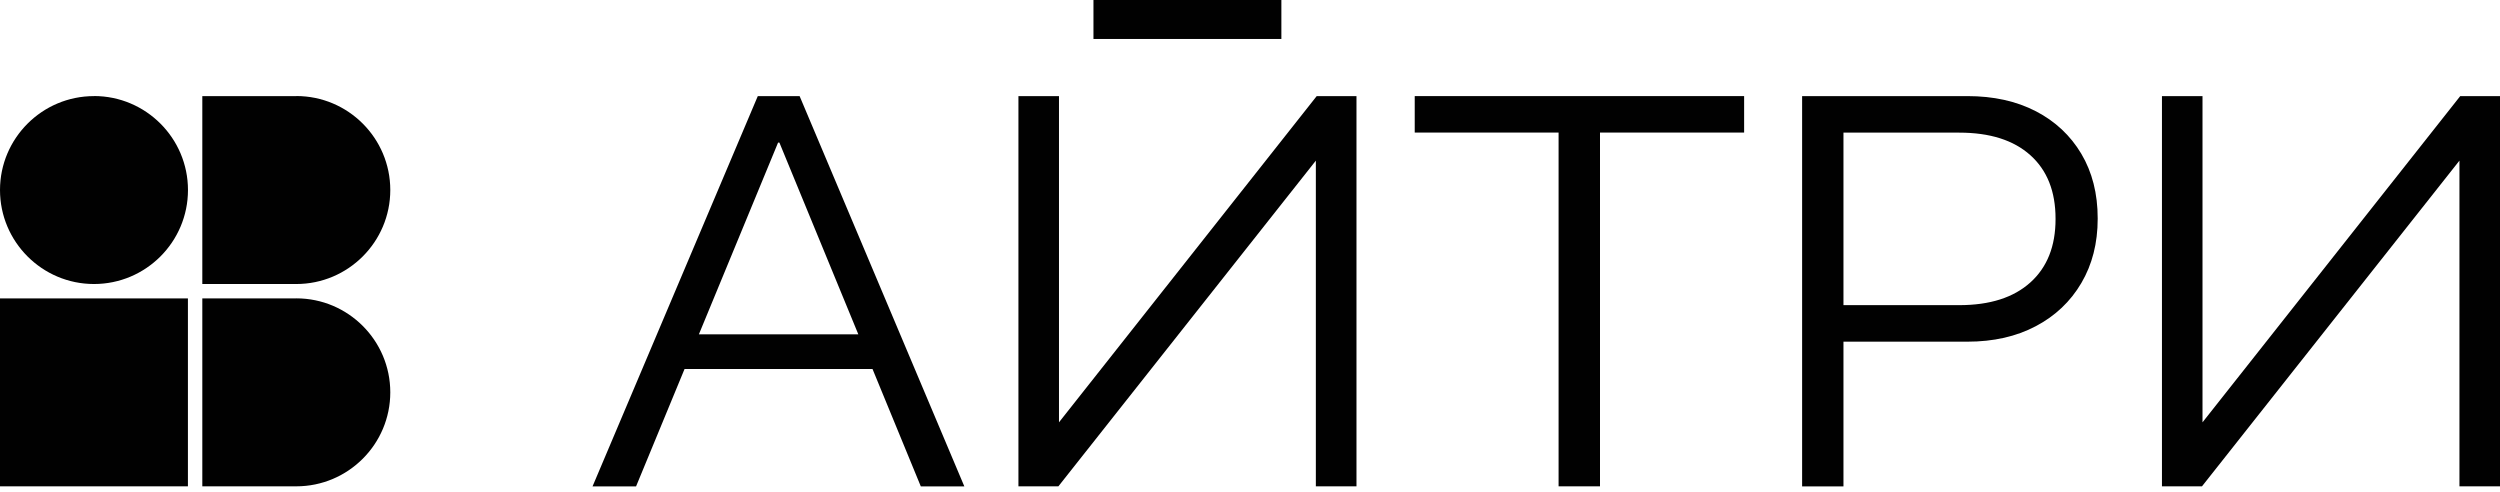
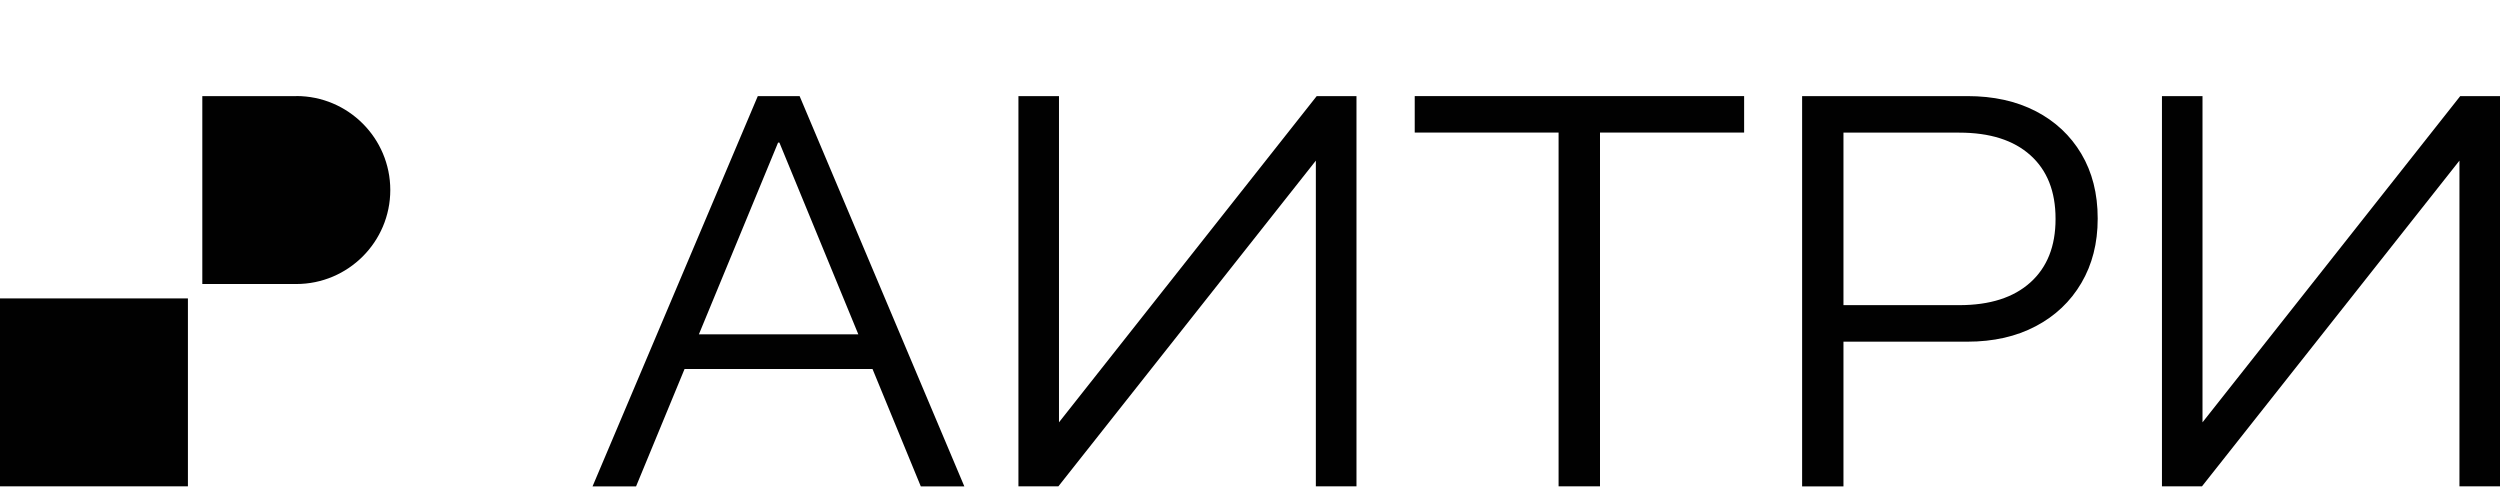
<svg xmlns="http://www.w3.org/2000/svg" width="320" height="63" viewBox="0 0 320 63" fill="none">
  <path d="M101.048 12.301H96.998L75.845 62.258H81.416L87.622 47.235H111.683L117.863 62.258H123.435L102.35 12.301H101.031H101.048ZM89.457 42.796L99.593 18.253H99.763L109.866 42.796H89.457Z" fill="#010101" />
  <path d="M135.55 54.058V12.301H130.359V62.25H135.474L168.429 20.561V62.25H173.629V12.301H168.539L135.55 54.058Z" fill="#010101" />
  <path d="M181.085 16.968H199.499V62.25H204.8V16.968H223.248V12.301H181.085V16.968Z" fill="#010101" />
  <path d="M260.582 14.237C258.088 12.944 255.172 12.301 251.824 12.301H230.671V62.258H235.963V43.735H251.815C255.163 43.735 258.08 43.075 260.574 41.756C263.068 40.446 265.013 38.603 266.407 36.236C267.802 33.868 268.504 31.129 268.504 28.009V27.942C268.504 24.78 267.802 22.032 266.407 19.682C265.013 17.34 263.068 15.522 260.574 14.229L260.582 14.237ZM263.11 28.052C263.11 31.518 262.037 34.215 259.889 36.151C257.742 38.087 254.707 39.059 250.784 39.059H235.963V16.977H250.784C254.707 16.977 257.742 17.94 259.889 19.868C262.037 21.796 263.11 24.501 263.11 27.984V28.052Z" fill="#010101" />
  <path d="M314.91 12.301L281.921 54.058V12.301H276.73V62.25H281.854L314.809 20.561V62.25H320V12.301H314.91Z" fill="#010101" />
-   <path d="M164.016 1.71661e-05H139.963V4.988H164.016V1.71661e-05Z" fill="#010101" />
+   <path d="M164.016 1.71661e-05H139.963V4.988V1.71661e-05Z" fill="#010101" />
  <path d="M37.927 12.301H25.896V36.354H37.927C44.555 36.354 49.957 30.96 49.957 24.323C49.957 17.687 44.563 12.293 37.927 12.293V12.301Z" fill="#010101" />
-   <path d="M37.927 38.197H25.896V62.25H37.927C44.555 62.25 49.957 56.856 49.957 50.219C49.957 43.583 44.563 38.189 37.927 38.189V38.197Z" fill="#010101" />
-   <path d="M12.031 12.301C5.394 12.301 0 17.695 0 24.323C0 30.952 5.394 36.354 12.031 36.354C18.667 36.354 24.061 30.96 24.061 24.323C24.061 17.687 18.667 12.293 12.031 12.293V12.301Z" fill="#010101" />
  <path d="M24.053 38.197H0V62.25H24.053V38.197Z" fill="#010101" />
</svg>